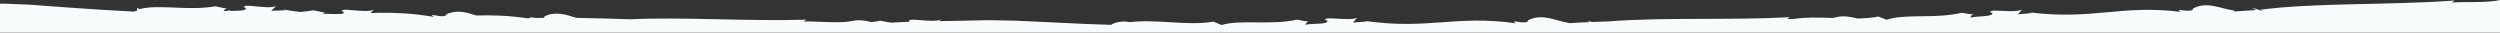
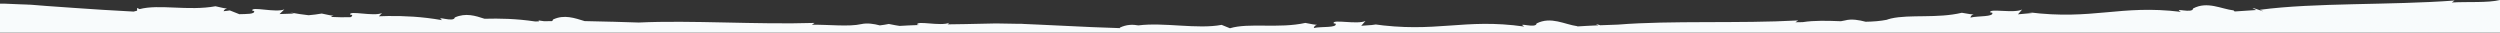
<svg xmlns="http://www.w3.org/2000/svg" version="1.1" id="header_2" preserveAspectRatio="none" x="0px" y="0px" viewBox="0 0 1920 25" style="enable-background:new 0 0 1920 25;" xml:space="preserve">
  <rect x="0" y="0" width="1920" height="25" fill="#333333" stroke="none" />
  <style type="text/css">
	.st0{fill:#F7FAFC;}
	.st1{fill:#F8FBFC;}
	.st2{fill:#FFFFFF;}
	.st3{clip-path:url(#SVGID_2_);}
	.st4{opacity:0.25;fill:#4F6B85;}
	.st5{fill:#F9FCFD;}
	.st6{fill:#FAFDFE;}
</style>
-   <path class="st1" d="M1920,25V0c-9.4,2.3-24.8,1.2-37,1.9l2.1-1.5c-49.8,3.7-106.7,1.5-149.4,7.1c9.6,4.3-13.3-4.9-2.9,0.2  l-16.5,1.1c-0.6-0.3-0.8-0.6-0.8-0.8c-9.7-1.1-20.2-7.3-31.2-1.5c-0.2,4.3-15.9-1.1-9.4,2.6c-46.7-5.7-67.4,6.6-117.1,0.3l3.1,0.6  l-11.1,1l3.2-3.7c-6.3,3.2-25.7-1.1-24.5,2.2l1.6,0.3c1.2,3.3-11,2.3-16.8,3.7c0.3-1.7,1.6-2.3,2.6-2.4c-1.2,0-4-0.3-9.2-1.3  c-18.8,4.5-40,1.1-54.4,4.4c-0.1,0-0.3,0-0.4,0c0.1,0,0.1,0.1,0.2,0.1c-1.1,0.2-2.1,0.5-3.1,0.9l-6.4-2.5c-5,1-10.4,1.4-16.2,1.5  c-4.9-1.3-10.8-2.4-15.9-1c-1,0.2-2,0.4-3.1,0.6c-10.2-0.4-20.4-0.7-29.3,0.7c-1.9,0-3.8,0-5.6,0.1l2.1-1.4  c-45.6,2.5-97.1-0.1-138.4,3.2c-4.6,0.2-9.1,0.3-13.6,0.5c-2.6-0.9-4.7-1.6-1.5,0.1c-0.3,0-0.6,0-0.9,0c-5.3,0.2-10.4,0.5-15.2,0.8  c-0.1-0.1-0.1-0.2-0.1-0.2c-9.7-1.3-20.1-7.7-31.2-2.1c-0.2,4.3-15.9-1.4-9.5,2.4c-46.6-6.6-67.5,5.3-117.1-2l3.1,0.6l-11.2,0.8  l3.3-3.7c-6.4,3-25.7-1.6-24.5,1.8l1.6,0.3c1.2,3.4-11,2-16.8,3.3c0.3-1.7,1.7-2.3,2.6-2.4c-1.2-0.1-4-0.4-9.1-1.5  c-20.4,4.5-43.5-0.3-57.9,4.1l-6.4-2.6c-18.6,3.5-44.2-2.1-63.9,0.4c-4.5-0.8-9.2-0.7-14.2,1.7c0,0.1-0.1,0.3-0.1,0.4  c-15.3-0.5-28.2-1-41.1-1.7c-7-0.4-14-0.7-21.3-1c-3.6-0.2-7.4-0.4-11.3-0.5c-0.5,0-0.9-0.1-1.5-0.1l-0.3,0l-0.1,0l-0.2,0l-0.3,0  c-0.4,0-1,0-1.4,0c-1.9,0-3.8-0.1-5.7-0.1c-3.9,0-7.9-0.1-11.9-0.2c-7.2,0.2-15.2,0.4-23.6,0.5c-4.4,0.1-9,0.1-13.5,0.2l1.2-1.2  c-6.6,2.9-25.5-2-24.6,1.4l1.5,0.3c0,0,0,0,0,0c-5.4,0.2-10.4,0.4-15,0.7c-1.4-0.2-4-0.6-8.3-1.5c-2.3,0.5-4.6,0.8-6.9,1.1  c-4.5-1.2-9.6-2-14.2-1c-9.4,2.2-25.4,0.3-38,0.5l2.1-1.4c-44.5,1.4-94.4-2.2-135.1-0.3c-6.5-0.2-13.1-0.4-19.6-0.6  c-0.4-0.1-0.6-0.1-0.5,0c-7.2-0.2-14.4-0.4-21.4-0.5c-7.6-2.3-15.7-5.3-24.3-1.2c0,0.5-0.3,0.9-0.8,1.2c-2,0-4,0.1-6,0.1  c-2.9-0.4-5.3-1-3.9,0.1c-1,0-2,0.1-2.9,0.1c-14.9-2.2-27.3-2.4-39-2.1c-7-2.3-14.4-4.7-22.8-1c-0.7,4.3-15.7-2-9.7,2.1  c-16-2.8-29.1-3.3-41.4-3.2c0,0-0.1,0-0.1,0l0.1,0c-2.4,0-4.8,0.1-7.2,0.2l2.4-2.5c-6.4,2.9-25.6-2.2-24.5,1.2l1.5,0.3  c0.3,0.8-0.3,1.3-1.3,1.7c-4.8,0.1-9.8,0.1-14.9-0.2c0.6-0.6,1.4-0.9,2-0.9c-1.2-0.1-4-0.5-9.1-1.7c-3.3,0.6-6.7,1-10.1,1.3  c-4.5-0.5-9.2-1.2-14.1-2.1l3,0.8l-11.2,0.4l3.7-3.6c-6.6,2.8-25.5-2.5-24.7,0.9l1.5,0.4c0.6,2.5-5.7,2.2-11.4,2.4L176.5,8  c-1.5,0.3-3.1,0.4-4.8,0.6c0.5-1.5,1.9-1.9,2.8-2c-1.2-0.1-3.9-0.5-9-1.8C144.7,8.6,122.2,3,107.2,7l-1.9-0.9l0,2.1  c-0.9,0.2-1.8,0.5-2.7,0.7C85.4,8,71.3,7.1,57.2,6.1c-7-0.5-14-1-21.3-1.5C32.3,4.3,28.5,4,24.6,3.7c-0.5,0-0.9-0.1-1.5-0.1l-0.3,0  l-0.1,0l-0.2,0l-0.3,0c-0.4,0-1,0-1.4-0.1c-1.9-0.1-3.8-0.2-5.7-0.2C11.2,3.2,7.3,3,3.2,2.8c-1,0-2.1,0-3.2,0V25H1920z" />
+   <path class="st1" d="M1920,25V0c-9.4,2.3-24.8,1.2-37,1.9l2.1-1.5c-49.8,3.7-106.7,1.5-149.4,7.1c9.6,4.3-13.3-4.9-2.9,0.2  l-16.5,1.1c-0.6-0.3-0.8-0.6-0.8-0.8c-9.7-1.1-20.2-7.3-31.2-1.5c-0.2,4.3-15.9-1.1-9.4,2.6c-46.7-5.7-67.4,6.6-117.1,0.3l3.1,0.6  l-11.1,1l3.2-3.7c-6.3,3.2-25.7-1.1-24.5,2.2l1.6,0.3c1.2,3.3-11,2.3-16.8,3.7c0.3-1.7,1.6-2.3,2.6-2.4c-1.2,0-4-0.3-9.2-1.3  c-18.8,4.5-40,1.1-54.4,4.4c-0.1,0-0.3,0-0.4,0c0.1,0,0.1,0.1,0.2,0.1c-1.1,0.2-2.1,0.5-3.1,0.9c-5,1-10.4,1.4-16.2,1.5  c-4.9-1.3-10.8-2.4-15.9-1c-1,0.2-2,0.4-3.1,0.6c-10.2-0.4-20.4-0.7-29.3,0.7c-1.9,0-3.8,0-5.6,0.1l2.1-1.4  c-45.6,2.5-97.1-0.1-138.4,3.2c-4.6,0.2-9.1,0.3-13.6,0.5c-2.6-0.9-4.7-1.6-1.5,0.1c-0.3,0-0.6,0-0.9,0c-5.3,0.2-10.4,0.5-15.2,0.8  c-0.1-0.1-0.1-0.2-0.1-0.2c-9.7-1.3-20.1-7.7-31.2-2.1c-0.2,4.3-15.9-1.4-9.5,2.4c-46.6-6.6-67.5,5.3-117.1-2l3.1,0.6l-11.2,0.8  l3.3-3.7c-6.4,3-25.7-1.6-24.5,1.8l1.6,0.3c1.2,3.4-11,2-16.8,3.3c0.3-1.7,1.7-2.3,2.6-2.4c-1.2-0.1-4-0.4-9.1-1.5  c-20.4,4.5-43.5-0.3-57.9,4.1l-6.4-2.6c-18.6,3.5-44.2-2.1-63.9,0.4c-4.5-0.8-9.2-0.7-14.2,1.7c0,0.1-0.1,0.3-0.1,0.4  c-15.3-0.5-28.2-1-41.1-1.7c-7-0.4-14-0.7-21.3-1c-3.6-0.2-7.4-0.4-11.3-0.5c-0.5,0-0.9-0.1-1.5-0.1l-0.3,0l-0.1,0l-0.2,0l-0.3,0  c-0.4,0-1,0-1.4,0c-1.9,0-3.8-0.1-5.7-0.1c-3.9,0-7.9-0.1-11.9-0.2c-7.2,0.2-15.2,0.4-23.6,0.5c-4.4,0.1-9,0.1-13.5,0.2l1.2-1.2  c-6.6,2.9-25.5-2-24.6,1.4l1.5,0.3c0,0,0,0,0,0c-5.4,0.2-10.4,0.4-15,0.7c-1.4-0.2-4-0.6-8.3-1.5c-2.3,0.5-4.6,0.8-6.9,1.1  c-4.5-1.2-9.6-2-14.2-1c-9.4,2.2-25.4,0.3-38,0.5l2.1-1.4c-44.5,1.4-94.4-2.2-135.1-0.3c-6.5-0.2-13.1-0.4-19.6-0.6  c-0.4-0.1-0.6-0.1-0.5,0c-7.2-0.2-14.4-0.4-21.4-0.5c-7.6-2.3-15.7-5.3-24.3-1.2c0,0.5-0.3,0.9-0.8,1.2c-2,0-4,0.1-6,0.1  c-2.9-0.4-5.3-1-3.9,0.1c-1,0-2,0.1-2.9,0.1c-14.9-2.2-27.3-2.4-39-2.1c-7-2.3-14.4-4.7-22.8-1c-0.7,4.3-15.7-2-9.7,2.1  c-16-2.8-29.1-3.3-41.4-3.2c0,0-0.1,0-0.1,0l0.1,0c-2.4,0-4.8,0.1-7.2,0.2l2.4-2.5c-6.4,2.9-25.6-2.2-24.5,1.2l1.5,0.3  c0.3,0.8-0.3,1.3-1.3,1.7c-4.8,0.1-9.8,0.1-14.9-0.2c0.6-0.6,1.4-0.9,2-0.9c-1.2-0.1-4-0.5-9.1-1.7c-3.3,0.6-6.7,1-10.1,1.3  c-4.5-0.5-9.2-1.2-14.1-2.1l3,0.8l-11.2,0.4l3.7-3.6c-6.6,2.8-25.5-2.5-24.7,0.9l1.5,0.4c0.6,2.5-5.7,2.2-11.4,2.4L176.5,8  c-1.5,0.3-3.1,0.4-4.8,0.6c0.5-1.5,1.9-1.9,2.8-2c-1.2-0.1-3.9-0.5-9-1.8C144.7,8.6,122.2,3,107.2,7l-1.9-0.9l0,2.1  c-0.9,0.2-1.8,0.5-2.7,0.7C85.4,8,71.3,7.1,57.2,6.1c-7-0.5-14-1-21.3-1.5C32.3,4.3,28.5,4,24.6,3.7c-0.5,0-0.9-0.1-1.5-0.1l-0.3,0  l-0.1,0l-0.2,0l-0.3,0c-0.4,0-1,0-1.4-0.1c-1.9-0.1-3.8-0.2-5.7-0.2C11.2,3.2,7.3,3,3.2,2.8c-1,0-2.1,0-3.2,0V25H1920z" />
</svg>